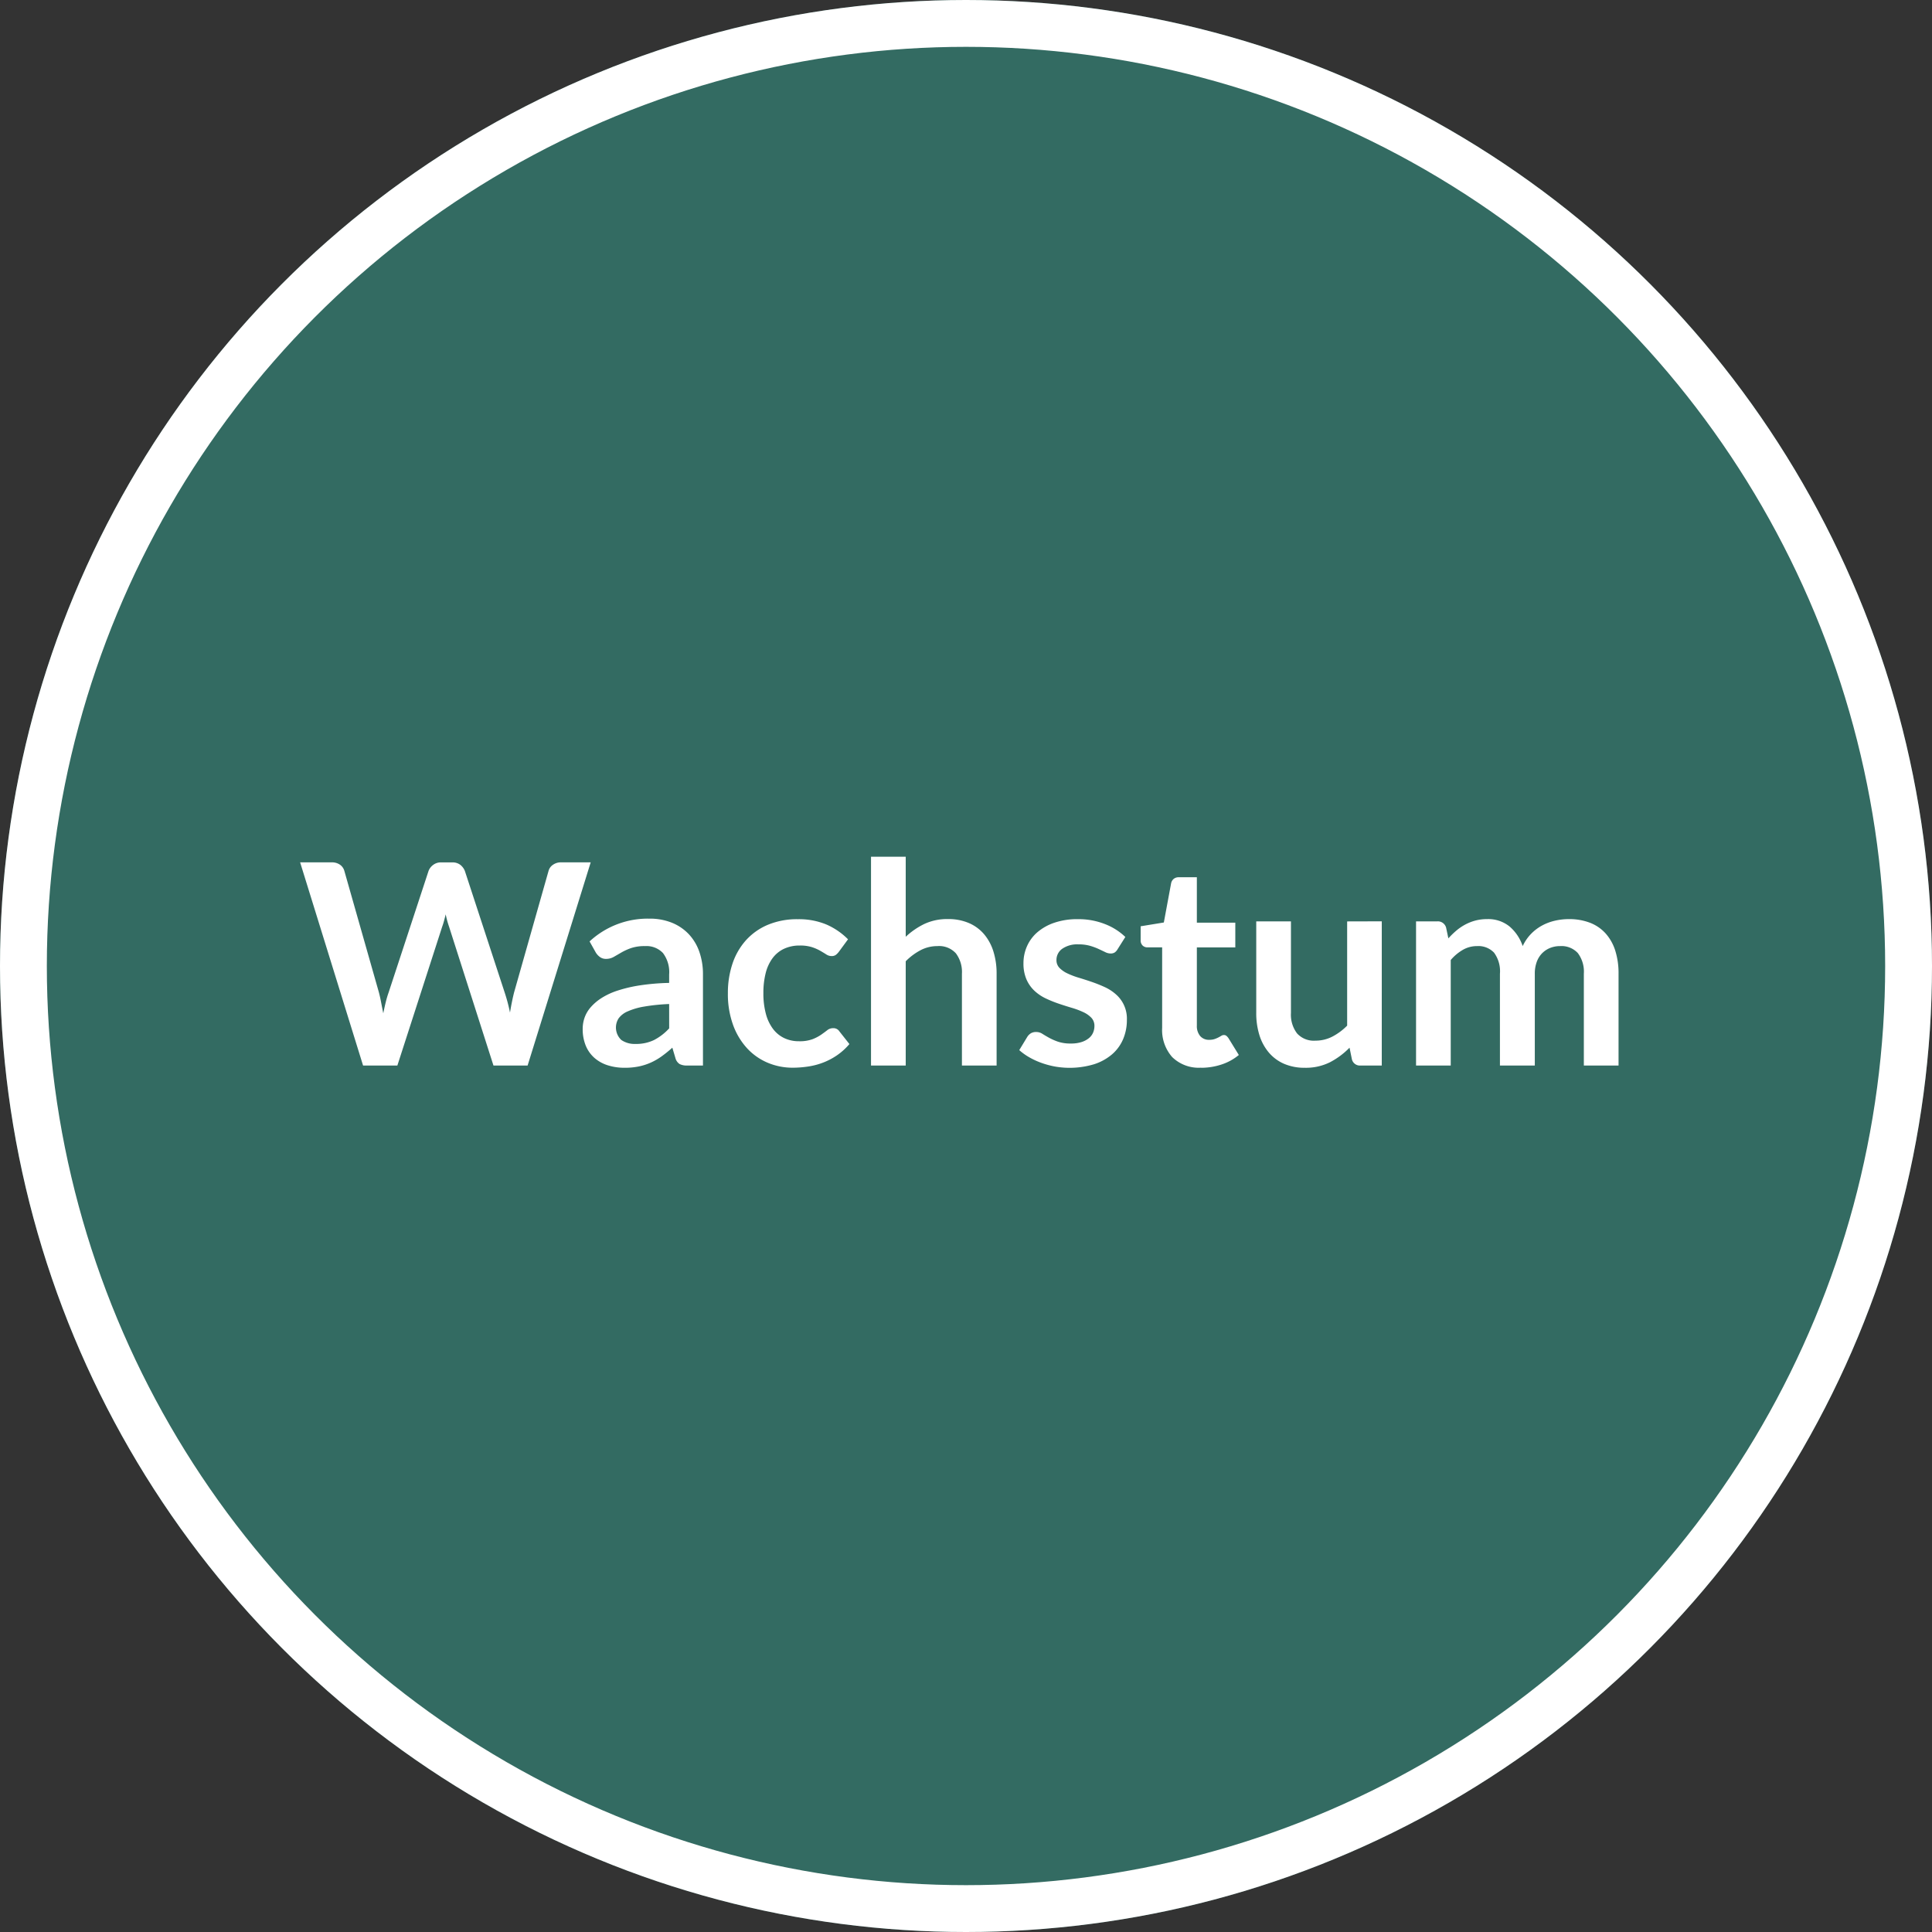
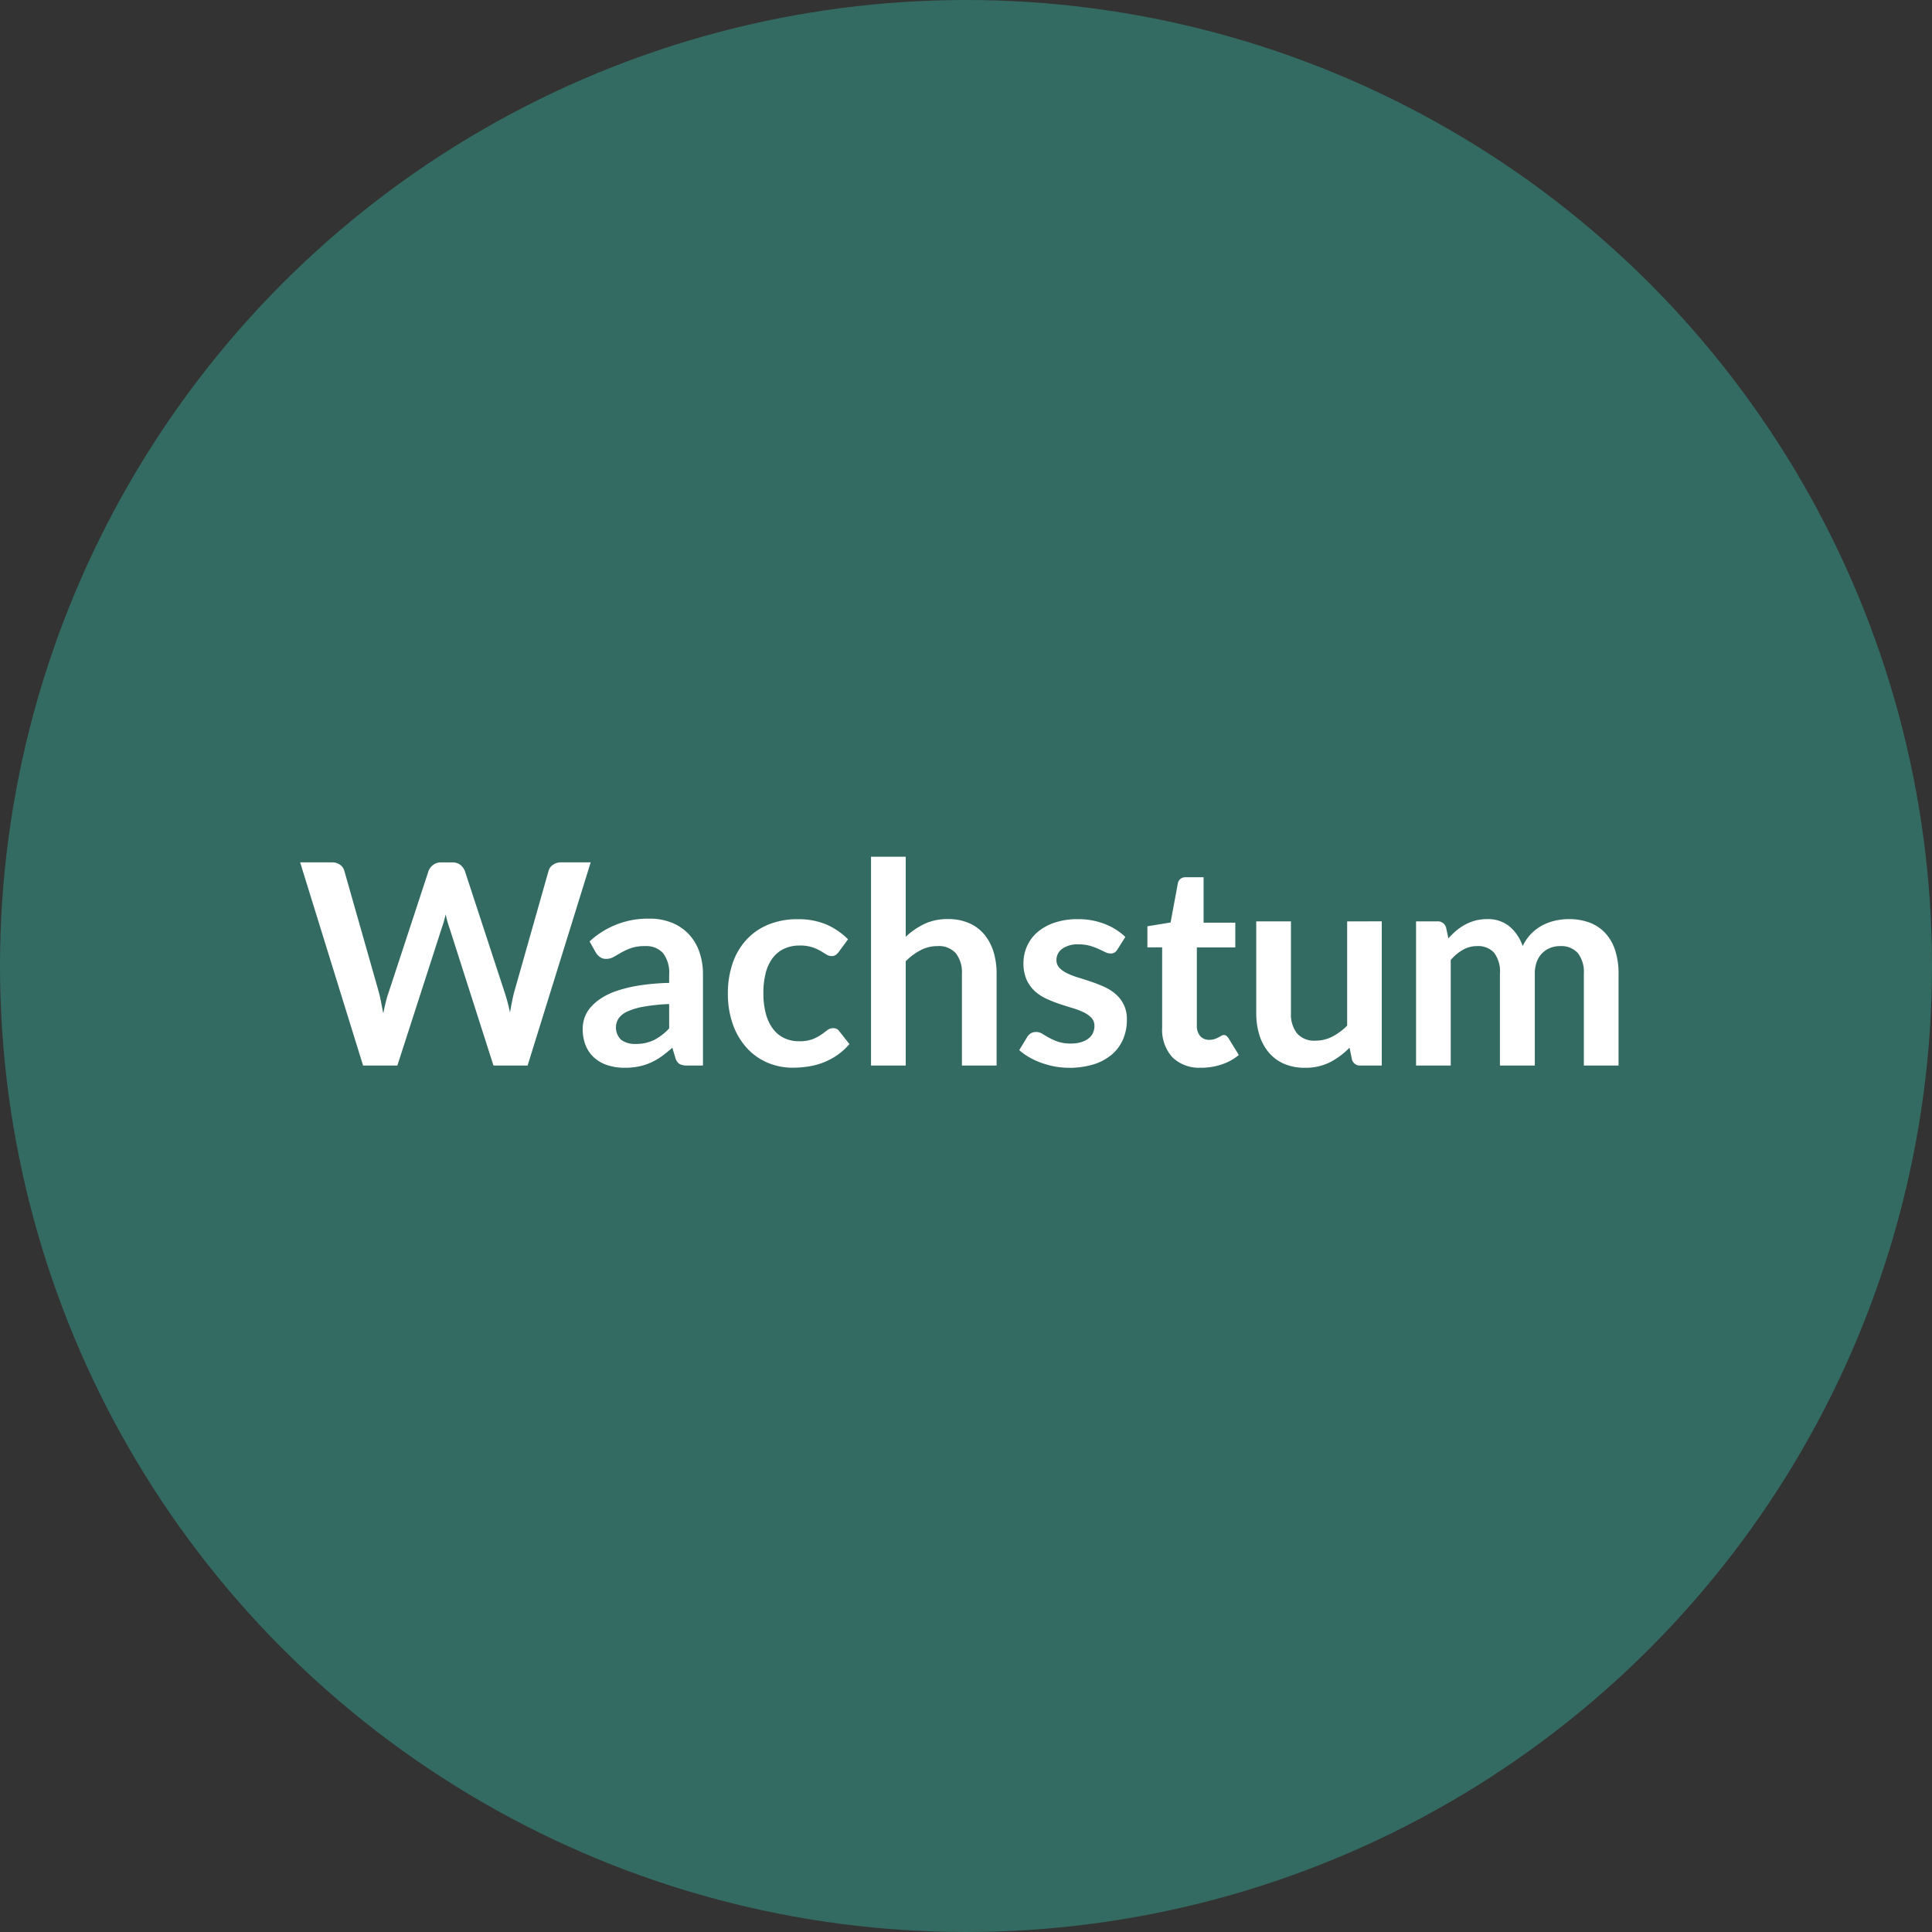
<svg xmlns="http://www.w3.org/2000/svg" width="165" height="165" viewBox="0 0 165 165">
  <rect x="0" y="0" width="165" height="165" fill="#333333" stroke="none" />
  <g id="Gruppe_21434" data-name="Gruppe 21434" transform="translate(-373 -3260)">
    <g id="Ellipse_449" data-name="Ellipse 449" transform="translate(373 3260)" fill="#336b62" stroke="#fff" stroke-width="4">
      <circle cx="82.5" cy="82.5" r="82.5" stroke="none" />
-       <circle cx="82.5" cy="82.5" r="80.5" fill="none" />
    </g>
-     <path id="Pfad_16862" data-name="Pfad 16862" d="M34.448,6.648,29.06,24H26.144L22.352,12.144a8.086,8.086,0,0,1-.288-1.056q-.072.3-.144.564t-.156.492L17.936,24H15.008L9.632,6.648h2.7a1.192,1.192,0,0,1,.7.2.953.953,0,0,1,.378.534l2.952,10.38q.1.384.186.834t.186.942q.1-.5.21-.948t.246-.828L20.6,7.38a1.136,1.136,0,0,1,.378-.5,1.062,1.062,0,0,1,.69-.228h.948a1.087,1.087,0,0,1,.684.2,1.248,1.248,0,0,1,.4.528l3.4,10.38a14.982,14.982,0,0,1,.456,1.716q.156-.948.348-1.716L30.848,7.38a.9.9,0,0,1,.366-.516,1.153,1.153,0,0,1,.7-.216Zm6.7,12.1a16.347,16.347,0,0,0-2.16.222,5.758,5.758,0,0,0-1.4.414,1.846,1.846,0,0,0-.756.588,1.455,1.455,0,0,0,.234,1.848,2,2,0,0,0,1.206.336,3.517,3.517,0,0,0,1.578-.33,4.686,4.686,0,0,0,1.3-1ZM34.352,13.4a7.306,7.306,0,0,1,5.112-1.944,5,5,0,0,1,1.932.354,4.082,4.082,0,0,1,1.44.984A4.211,4.211,0,0,1,43.73,14.3a5.787,5.787,0,0,1,.306,1.92V24H42.692a1.359,1.359,0,0,1-.648-.126.874.874,0,0,1-.36-.51l-.264-.888a10.715,10.715,0,0,1-.912.738,5.369,5.369,0,0,1-.924.534,4.964,4.964,0,0,1-1.026.33,5.911,5.911,0,0,1-1.206.114,4.727,4.727,0,0,1-1.44-.21,3.164,3.164,0,0,1-1.14-.63,2.828,2.828,0,0,1-.744-1.044,3.7,3.7,0,0,1-.264-1.452,2.89,2.89,0,0,1,.156-.93,2.719,2.719,0,0,1,.51-.882,4.246,4.246,0,0,1,.918-.792,5.966,5.966,0,0,1,1.386-.648,11.975,11.975,0,0,1,1.914-.45,19.119,19.119,0,0,1,2.5-.21v-.72a2.7,2.7,0,0,0-.528-1.83,1.932,1.932,0,0,0-1.524-.594,3.618,3.618,0,0,0-1.194.168,4.914,4.914,0,0,0-.834.378q-.36.21-.654.378a1.3,1.3,0,0,1-.654.168.855.855,0,0,1-.528-.162,1.354,1.354,0,0,1-.348-.378Zm21.288.888a1.477,1.477,0,0,1-.258.264.6.6,0,0,1-.366.1.815.815,0,0,1-.444-.138q-.216-.138-.516-.312a3.857,3.857,0,0,0-.714-.312,3.281,3.281,0,0,0-1.026-.138,3.13,3.13,0,0,0-1.368.282,2.593,2.593,0,0,0-.978.81,3.65,3.65,0,0,0-.582,1.278,6.862,6.862,0,0,0-.192,1.7,6.657,6.657,0,0,0,.21,1.752,3.746,3.746,0,0,0,.606,1.29,2.608,2.608,0,0,0,.96.792,2.909,2.909,0,0,0,1.272.27,3.154,3.154,0,0,0,1.146-.174,3.616,3.616,0,0,0,.738-.384q.3-.21.522-.384a.787.787,0,0,1,.5-.174.6.6,0,0,1,.54.276l.852,1.08a5.359,5.359,0,0,1-1.068.966,5.773,5.773,0,0,1-1.194.624,6.072,6.072,0,0,1-1.272.33,8.954,8.954,0,0,1-1.3.1,5.461,5.461,0,0,1-2.148-.426,5.074,5.074,0,0,1-1.764-1.242,5.931,5.931,0,0,1-1.194-2,7.72,7.72,0,0,1-.438-2.694,7.831,7.831,0,0,1,.39-2.514,5.7,5.7,0,0,1,1.146-2,5.254,5.254,0,0,1,1.872-1.326,6.449,6.449,0,0,1,2.568-.48,6.109,6.109,0,0,1,2.418.444,5.908,5.908,0,0,1,1.866,1.272Zm5.712-1.284a6.435,6.435,0,0,1,1.584-1.092,4.59,4.59,0,0,1,2.028-.42,4.414,4.414,0,0,1,1.788.342,3.533,3.533,0,0,1,1.3.96,4.22,4.22,0,0,1,.792,1.476,6.273,6.273,0,0,1,.27,1.89V24H66.152V16.164a2.65,2.65,0,0,0-.516-1.746,1.932,1.932,0,0,0-1.572-.618,3.086,3.086,0,0,0-1.44.348,5.161,5.161,0,0,0-1.272.948V24H58.388V6.168h2.964Zm18.084,1.08a.791.791,0,0,1-.252.27.653.653,0,0,1-.336.078,1.059,1.059,0,0,1-.462-.12q-.246-.12-.57-.27a5.221,5.221,0,0,0-.738-.27,3.535,3.535,0,0,0-.978-.12,2.251,2.251,0,0,0-1.374.372,1.158,1.158,0,0,0-.5.972.927.927,0,0,0,.258.666,2.32,2.32,0,0,0,.684.474,6.694,6.694,0,0,0,.966.366q.54.162,1.1.354t1.1.438a3.849,3.849,0,0,1,.966.624A2.747,2.747,0,0,1,80.24,20.1a4.153,4.153,0,0,1-.318,1.638,3.539,3.539,0,0,1-.942,1.3,4.443,4.443,0,0,1-1.542.852,7.227,7.227,0,0,1-3.36.192,7.331,7.331,0,0,1-1.164-.318,6.442,6.442,0,0,1-1.032-.48,5.009,5.009,0,0,1-.834-.6l.684-1.128a.967.967,0,0,1,.312-.312.875.875,0,0,1,.456-.108.958.958,0,0,1,.522.156q.246.156.57.336a5.094,5.094,0,0,0,.762.336,3.353,3.353,0,0,0,1.11.156,2.88,2.88,0,0,0,.906-.126,1.917,1.917,0,0,0,.624-.33,1.239,1.239,0,0,0,.36-.474,1.421,1.421,0,0,0,.114-.558,1,1,0,0,0-.258-.708,2.258,2.258,0,0,0-.684-.48,6.606,6.606,0,0,0-.972-.366q-.546-.162-1.116-.354a10.324,10.324,0,0,1-1.116-.45,3.8,3.8,0,0,1-.972-.654,2.96,2.96,0,0,1-.684-.972,3.392,3.392,0,0,1-.258-1.392,3.546,3.546,0,0,1,.3-1.44,3.378,3.378,0,0,1,.882-1.194,4.38,4.38,0,0,1,1.452-.816,6.049,6.049,0,0,1,2.01-.306,6.153,6.153,0,0,1,2.316.42,5.231,5.231,0,0,1,1.74,1.1Zm7.14,10.1a3.234,3.234,0,0,1-2.466-.906,3.492,3.492,0,0,1-.858-2.5V13.908h-1.26a.578.578,0,0,1-.408-.156.608.608,0,0,1-.168-.468V12.108l1.98-.324.624-3.36a.658.658,0,0,1,.228-.372.678.678,0,0,1,.432-.132h1.536V11.8H89.5v2.112H86.216V20.58a1.326,1.326,0,0,0,.282.9.973.973,0,0,0,.774.324,1.4,1.4,0,0,0,.462-.066,2.543,2.543,0,0,0,.324-.138q.138-.072.246-.138a.411.411,0,0,1,.216-.066.339.339,0,0,1,.216.066,1,1,0,0,1,.18.2L89.8,23.1a4.487,4.487,0,0,1-1.488.816A5.538,5.538,0,0,1,86.576,24.192Zm15.432-12.5V24H100.2a.7.7,0,0,1-.744-.54l-.2-.984a6.613,6.613,0,0,1-1.668,1.242,4.6,4.6,0,0,1-2.148.474,4.371,4.371,0,0,1-1.782-.342,3.569,3.569,0,0,1-1.3-.966,4.23,4.23,0,0,1-.8-1.482,6.273,6.273,0,0,1-.27-1.89V11.688h2.964v7.824a2.629,2.629,0,0,0,.522,1.746,1.935,1.935,0,0,0,1.566.618,3.13,3.13,0,0,0,1.44-.342,5.034,5.034,0,0,0,1.272-.942v-8.9ZM104.936,24V11.688h1.812a.728.728,0,0,1,.756.54l.192.912a7.011,7.011,0,0,1,.678-.66,4.356,4.356,0,0,1,.756-.516,4.094,4.094,0,0,1,.864-.342,3.847,3.847,0,0,1,1.014-.126,2.874,2.874,0,0,1,1.914.63,3.793,3.793,0,0,1,1.122,1.674,3.757,3.757,0,0,1,.72-1.05,3.936,3.936,0,0,1,.948-.714,4.362,4.362,0,0,1,1.1-.408,5.274,5.274,0,0,1,1.17-.132,4.916,4.916,0,0,1,1.812.312,3.476,3.476,0,0,1,1.332.912,4.02,4.02,0,0,1,.822,1.464,6.377,6.377,0,0,1,.282,1.98V24h-2.964V16.164a2.634,2.634,0,0,0-.516-1.77,1.894,1.894,0,0,0-1.512-.594,2.257,2.257,0,0,0-.846.156,2.015,2.015,0,0,0-.684.45,2.055,2.055,0,0,0-.462.738,2.87,2.87,0,0,0-.168,1.02V24H112.1V16.164a2.681,2.681,0,0,0-.5-1.8,1.842,1.842,0,0,0-1.458-.564,2.4,2.4,0,0,0-1.206.318,4.022,4.022,0,0,0-1.038.87V24Z" transform="translate(389 3327)" fill="#fff" />
+     <path id="Pfad_16862" data-name="Pfad 16862" d="M34.448,6.648,29.06,24H26.144L22.352,12.144a8.086,8.086,0,0,1-.288-1.056q-.072.3-.144.564t-.156.492L17.936,24H15.008L9.632,6.648h2.7a1.192,1.192,0,0,1,.7.2.953.953,0,0,1,.378.534l2.952,10.38q.1.384.186.834t.186.942q.1-.5.21-.948t.246-.828L20.6,7.38a1.136,1.136,0,0,1,.378-.5,1.062,1.062,0,0,1,.69-.228h.948a1.087,1.087,0,0,1,.684.2,1.248,1.248,0,0,1,.4.528l3.4,10.38a14.982,14.982,0,0,1,.456,1.716q.156-.948.348-1.716L30.848,7.38a.9.9,0,0,1,.366-.516,1.153,1.153,0,0,1,.7-.216Zm6.7,12.1a16.347,16.347,0,0,0-2.16.222,5.758,5.758,0,0,0-1.4.414,1.846,1.846,0,0,0-.756.588,1.455,1.455,0,0,0,.234,1.848,2,2,0,0,0,1.206.336,3.517,3.517,0,0,0,1.578-.33,4.686,4.686,0,0,0,1.3-1ZM34.352,13.4a7.306,7.306,0,0,1,5.112-1.944,5,5,0,0,1,1.932.354,4.082,4.082,0,0,1,1.44.984A4.211,4.211,0,0,1,43.73,14.3a5.787,5.787,0,0,1,.306,1.92V24H42.692a1.359,1.359,0,0,1-.648-.126.874.874,0,0,1-.36-.51l-.264-.888a10.715,10.715,0,0,1-.912.738,5.369,5.369,0,0,1-.924.534,4.964,4.964,0,0,1-1.026.33,5.911,5.911,0,0,1-1.206.114,4.727,4.727,0,0,1-1.44-.21,3.164,3.164,0,0,1-1.14-.63,2.828,2.828,0,0,1-.744-1.044,3.7,3.7,0,0,1-.264-1.452,2.89,2.89,0,0,1,.156-.93,2.719,2.719,0,0,1,.51-.882,4.246,4.246,0,0,1,.918-.792,5.966,5.966,0,0,1,1.386-.648,11.975,11.975,0,0,1,1.914-.45,19.119,19.119,0,0,1,2.5-.21v-.72a2.7,2.7,0,0,0-.528-1.83,1.932,1.932,0,0,0-1.524-.594,3.618,3.618,0,0,0-1.194.168,4.914,4.914,0,0,0-.834.378q-.36.21-.654.378a1.3,1.3,0,0,1-.654.168.855.855,0,0,1-.528-.162,1.354,1.354,0,0,1-.348-.378Zm21.288.888a1.477,1.477,0,0,1-.258.264.6.6,0,0,1-.366.1.815.815,0,0,1-.444-.138q-.216-.138-.516-.312a3.857,3.857,0,0,0-.714-.312,3.281,3.281,0,0,0-1.026-.138,3.13,3.13,0,0,0-1.368.282,2.593,2.593,0,0,0-.978.81,3.65,3.65,0,0,0-.582,1.278,6.862,6.862,0,0,0-.192,1.7,6.657,6.657,0,0,0,.21,1.752,3.746,3.746,0,0,0,.606,1.29,2.608,2.608,0,0,0,.96.792,2.909,2.909,0,0,0,1.272.27,3.154,3.154,0,0,0,1.146-.174,3.616,3.616,0,0,0,.738-.384q.3-.21.522-.384a.787.787,0,0,1,.5-.174.6.6,0,0,1,.54.276l.852,1.08a5.359,5.359,0,0,1-1.068.966,5.773,5.773,0,0,1-1.194.624,6.072,6.072,0,0,1-1.272.33,8.954,8.954,0,0,1-1.3.1,5.461,5.461,0,0,1-2.148-.426,5.074,5.074,0,0,1-1.764-1.242,5.931,5.931,0,0,1-1.194-2,7.72,7.72,0,0,1-.438-2.694,7.831,7.831,0,0,1,.39-2.514,5.7,5.7,0,0,1,1.146-2,5.254,5.254,0,0,1,1.872-1.326,6.449,6.449,0,0,1,2.568-.48,6.109,6.109,0,0,1,2.418.444,5.908,5.908,0,0,1,1.866,1.272Zm5.712-1.284a6.435,6.435,0,0,1,1.584-1.092,4.59,4.59,0,0,1,2.028-.42,4.414,4.414,0,0,1,1.788.342,3.533,3.533,0,0,1,1.3.96,4.22,4.22,0,0,1,.792,1.476,6.273,6.273,0,0,1,.27,1.89V24H66.152V16.164a2.65,2.65,0,0,0-.516-1.746,1.932,1.932,0,0,0-1.572-.618,3.086,3.086,0,0,0-1.44.348,5.161,5.161,0,0,0-1.272.948V24H58.388V6.168h2.964Zm18.084,1.08a.791.791,0,0,1-.252.27.653.653,0,0,1-.336.078,1.059,1.059,0,0,1-.462-.12q-.246-.12-.57-.27a5.221,5.221,0,0,0-.738-.27,3.535,3.535,0,0,0-.978-.12,2.251,2.251,0,0,0-1.374.372,1.158,1.158,0,0,0-.5.972.927.927,0,0,0,.258.666,2.32,2.32,0,0,0,.684.474,6.694,6.694,0,0,0,.966.366q.54.162,1.1.354t1.1.438a3.849,3.849,0,0,1,.966.624A2.747,2.747,0,0,1,80.24,20.1a4.153,4.153,0,0,1-.318,1.638,3.539,3.539,0,0,1-.942,1.3,4.443,4.443,0,0,1-1.542.852,7.227,7.227,0,0,1-3.36.192,7.331,7.331,0,0,1-1.164-.318,6.442,6.442,0,0,1-1.032-.48,5.009,5.009,0,0,1-.834-.6l.684-1.128a.967.967,0,0,1,.312-.312.875.875,0,0,1,.456-.108.958.958,0,0,1,.522.156q.246.156.57.336a5.094,5.094,0,0,0,.762.336,3.353,3.353,0,0,0,1.11.156,2.88,2.88,0,0,0,.906-.126,1.917,1.917,0,0,0,.624-.33,1.239,1.239,0,0,0,.36-.474,1.421,1.421,0,0,0,.114-.558,1,1,0,0,0-.258-.708,2.258,2.258,0,0,0-.684-.48,6.606,6.606,0,0,0-.972-.366q-.546-.162-1.116-.354a10.324,10.324,0,0,1-1.116-.45,3.8,3.8,0,0,1-.972-.654,2.96,2.96,0,0,1-.684-.972,3.392,3.392,0,0,1-.258-1.392,3.546,3.546,0,0,1,.3-1.44,3.378,3.378,0,0,1,.882-1.194,4.38,4.38,0,0,1,1.452-.816,6.049,6.049,0,0,1,2.01-.306,6.153,6.153,0,0,1,2.316.42,5.231,5.231,0,0,1,1.74,1.1Zm7.14,10.1a3.234,3.234,0,0,1-2.466-.906,3.492,3.492,0,0,1-.858-2.5V13.908h-1.26V12.108l1.98-.324.624-3.36a.658.658,0,0,1,.228-.372.678.678,0,0,1,.432-.132h1.536V11.8H89.5v2.112H86.216V20.58a1.326,1.326,0,0,0,.282.9.973.973,0,0,0,.774.324,1.4,1.4,0,0,0,.462-.066,2.543,2.543,0,0,0,.324-.138q.138-.072.246-.138a.411.411,0,0,1,.216-.066.339.339,0,0,1,.216.066,1,1,0,0,1,.18.2L89.8,23.1a4.487,4.487,0,0,1-1.488.816A5.538,5.538,0,0,1,86.576,24.192Zm15.432-12.5V24H100.2a.7.7,0,0,1-.744-.54l-.2-.984a6.613,6.613,0,0,1-1.668,1.242,4.6,4.6,0,0,1-2.148.474,4.371,4.371,0,0,1-1.782-.342,3.569,3.569,0,0,1-1.3-.966,4.23,4.23,0,0,1-.8-1.482,6.273,6.273,0,0,1-.27-1.89V11.688h2.964v7.824a2.629,2.629,0,0,0,.522,1.746,1.935,1.935,0,0,0,1.566.618,3.13,3.13,0,0,0,1.44-.342,5.034,5.034,0,0,0,1.272-.942v-8.9ZM104.936,24V11.688h1.812a.728.728,0,0,1,.756.54l.192.912a7.011,7.011,0,0,1,.678-.66,4.356,4.356,0,0,1,.756-.516,4.094,4.094,0,0,1,.864-.342,3.847,3.847,0,0,1,1.014-.126,2.874,2.874,0,0,1,1.914.63,3.793,3.793,0,0,1,1.122,1.674,3.757,3.757,0,0,1,.72-1.05,3.936,3.936,0,0,1,.948-.714,4.362,4.362,0,0,1,1.1-.408,5.274,5.274,0,0,1,1.17-.132,4.916,4.916,0,0,1,1.812.312,3.476,3.476,0,0,1,1.332.912,4.02,4.02,0,0,1,.822,1.464,6.377,6.377,0,0,1,.282,1.98V24h-2.964V16.164a2.634,2.634,0,0,0-.516-1.77,1.894,1.894,0,0,0-1.512-.594,2.257,2.257,0,0,0-.846.156,2.015,2.015,0,0,0-.684.45,2.055,2.055,0,0,0-.462.738,2.87,2.87,0,0,0-.168,1.02V24H112.1V16.164a2.681,2.681,0,0,0-.5-1.8,1.842,1.842,0,0,0-1.458-.564,2.4,2.4,0,0,0-1.206.318,4.022,4.022,0,0,0-1.038.87V24Z" transform="translate(389 3327)" fill="#fff" />
  </g>
</svg>